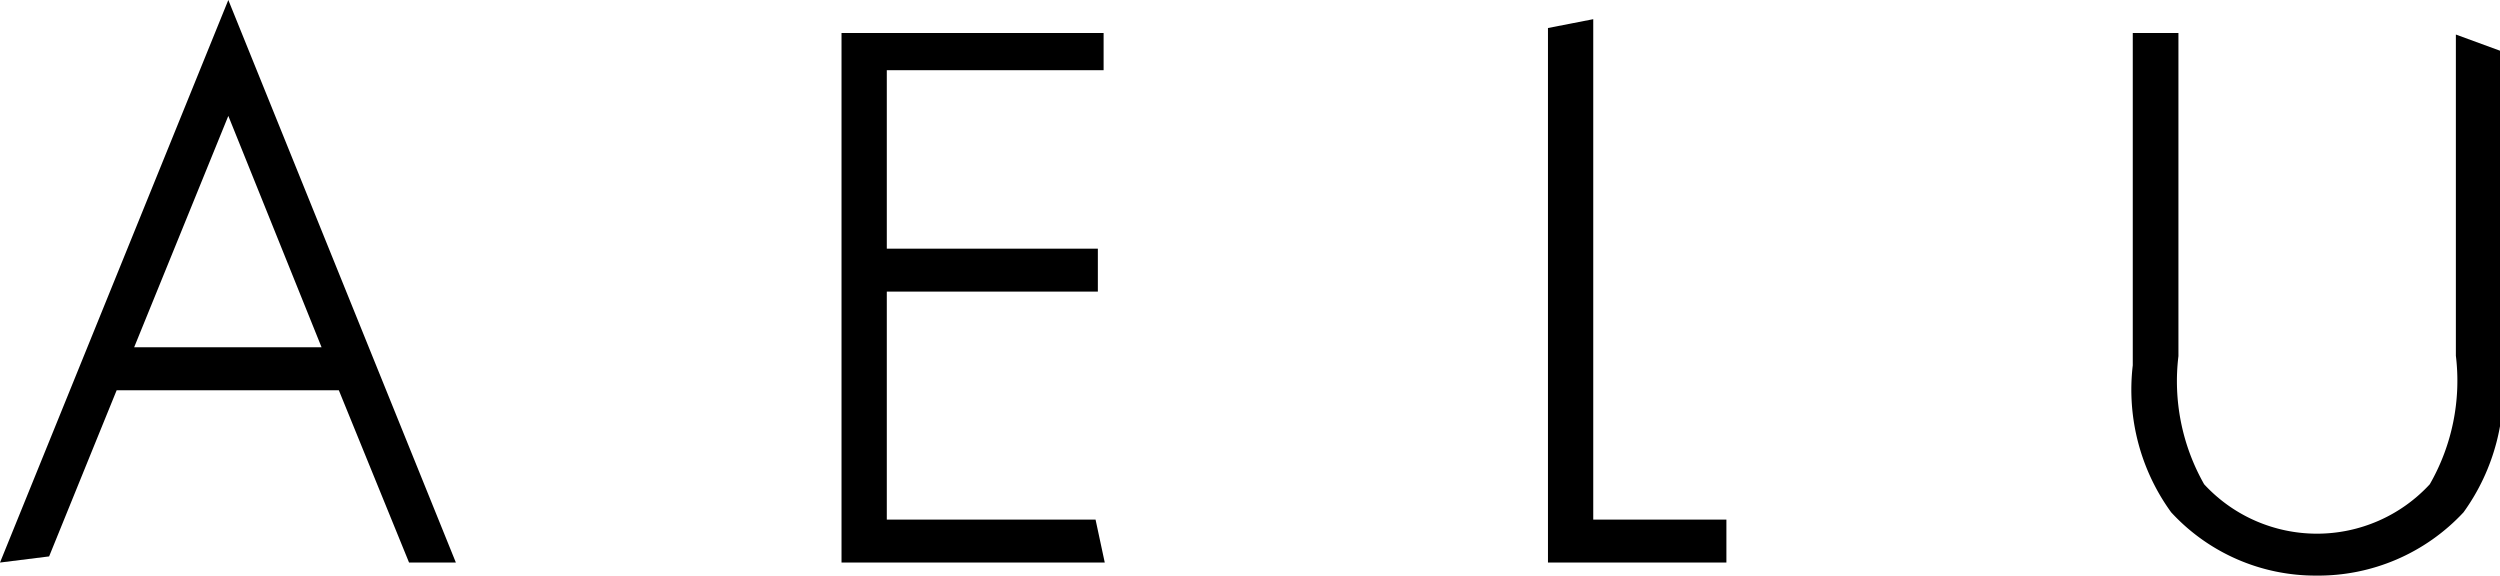
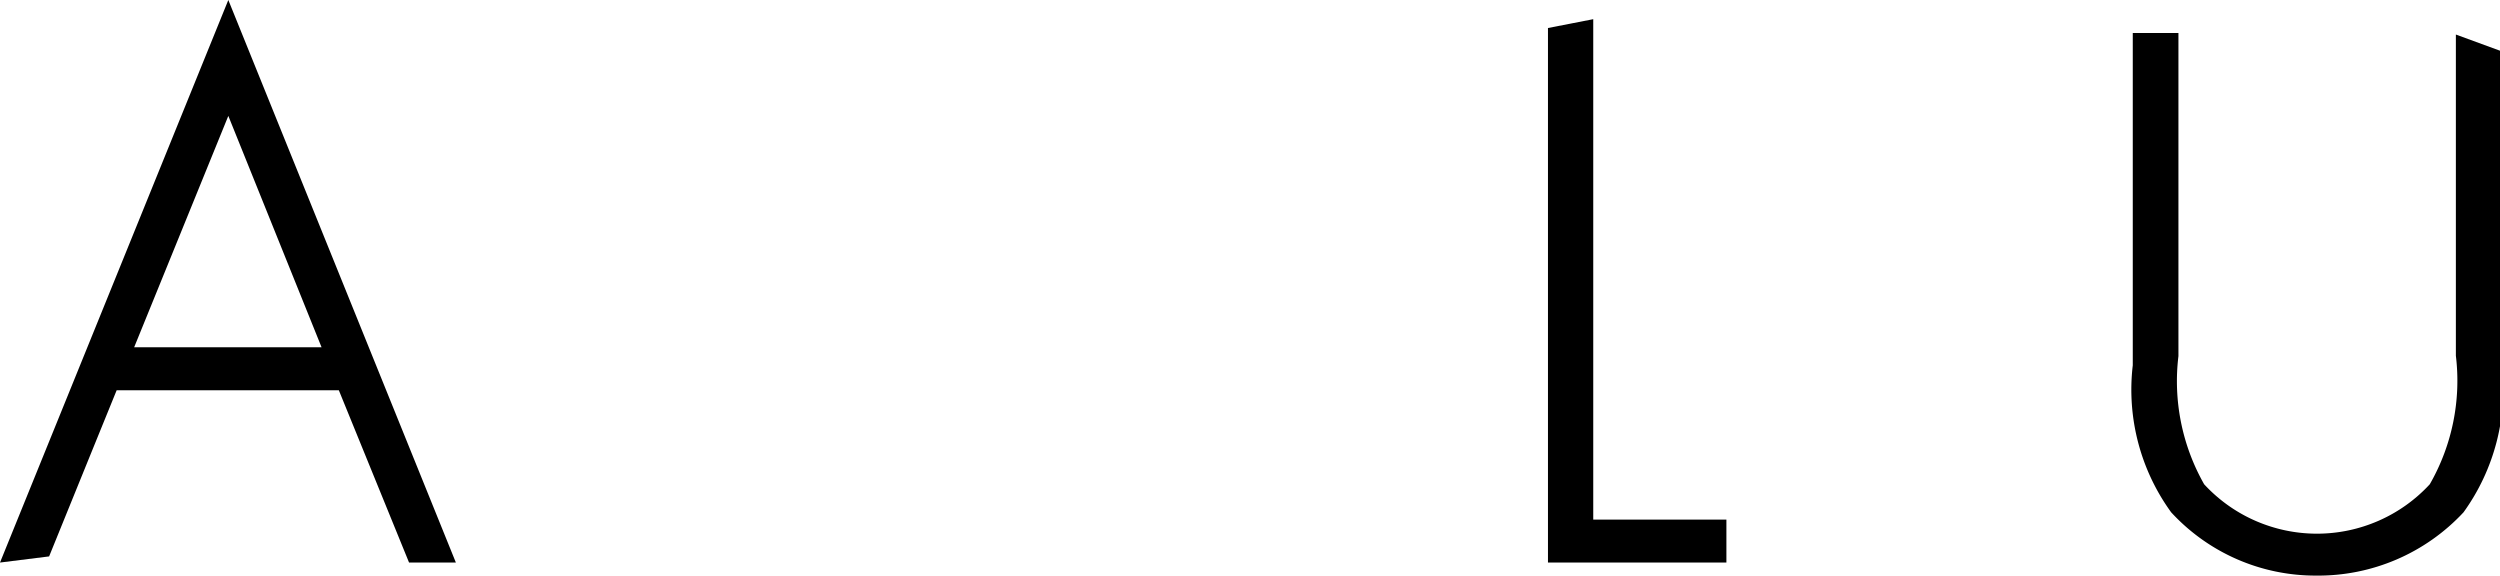
<svg xmlns="http://www.w3.org/2000/svg" viewBox="0 0 65.15 15">
  <defs>
    <style>.cls-1{fill:#000;}</style>
  </defs>
  <title>logo_aelu</title>
  <g id="レイヤー_2" data-name="レイヤー 2">
    <g id="contents">
-       <polygon class="cls-1" points="28.55 13.54 23.11 13.54 23.11 7.6 28.61 7.6 28.61 6.48 23.11 6.48 23.11 1.83 28.76 1.83 28.76 0.86 28.6 0.86 28.45 0.86 22.24 0.86 22.09 0.86 21.93 0.86 21.93 14.66 28.79 14.66 28.55 13.54" />
      <polygon class="cls-1" points="41.52 13.54 41.52 0.5 40.34 0.73 40.34 14.66 44.99 14.66 44.99 13.54 41.52 13.54" />
      <path class="cls-1" d="M64,.9V9.27a5.42,5.42,0,0,1-.68,3.35,4,4,0,0,1-5.88,0,5.44,5.44,0,0,1-.67-3.34V.86H55.58V9.52a5.44,5.44,0,0,0,1,3.83A5.11,5.11,0,0,0,60.36,15a5.17,5.17,0,0,0,3.84-1.65,5.48,5.48,0,0,0,1-3.83V1.34Z" />
      <polygon class="cls-1" points="5.95 0 0 14.66 1.28 14.5 2.45 11.62 5.95 3.02 8.38 9.05 3.4 9.05 2.94 10.17 8.83 10.17 10.66 14.66 11.88 14.66 5.95 0" />
    </g>
  </g>
</svg>